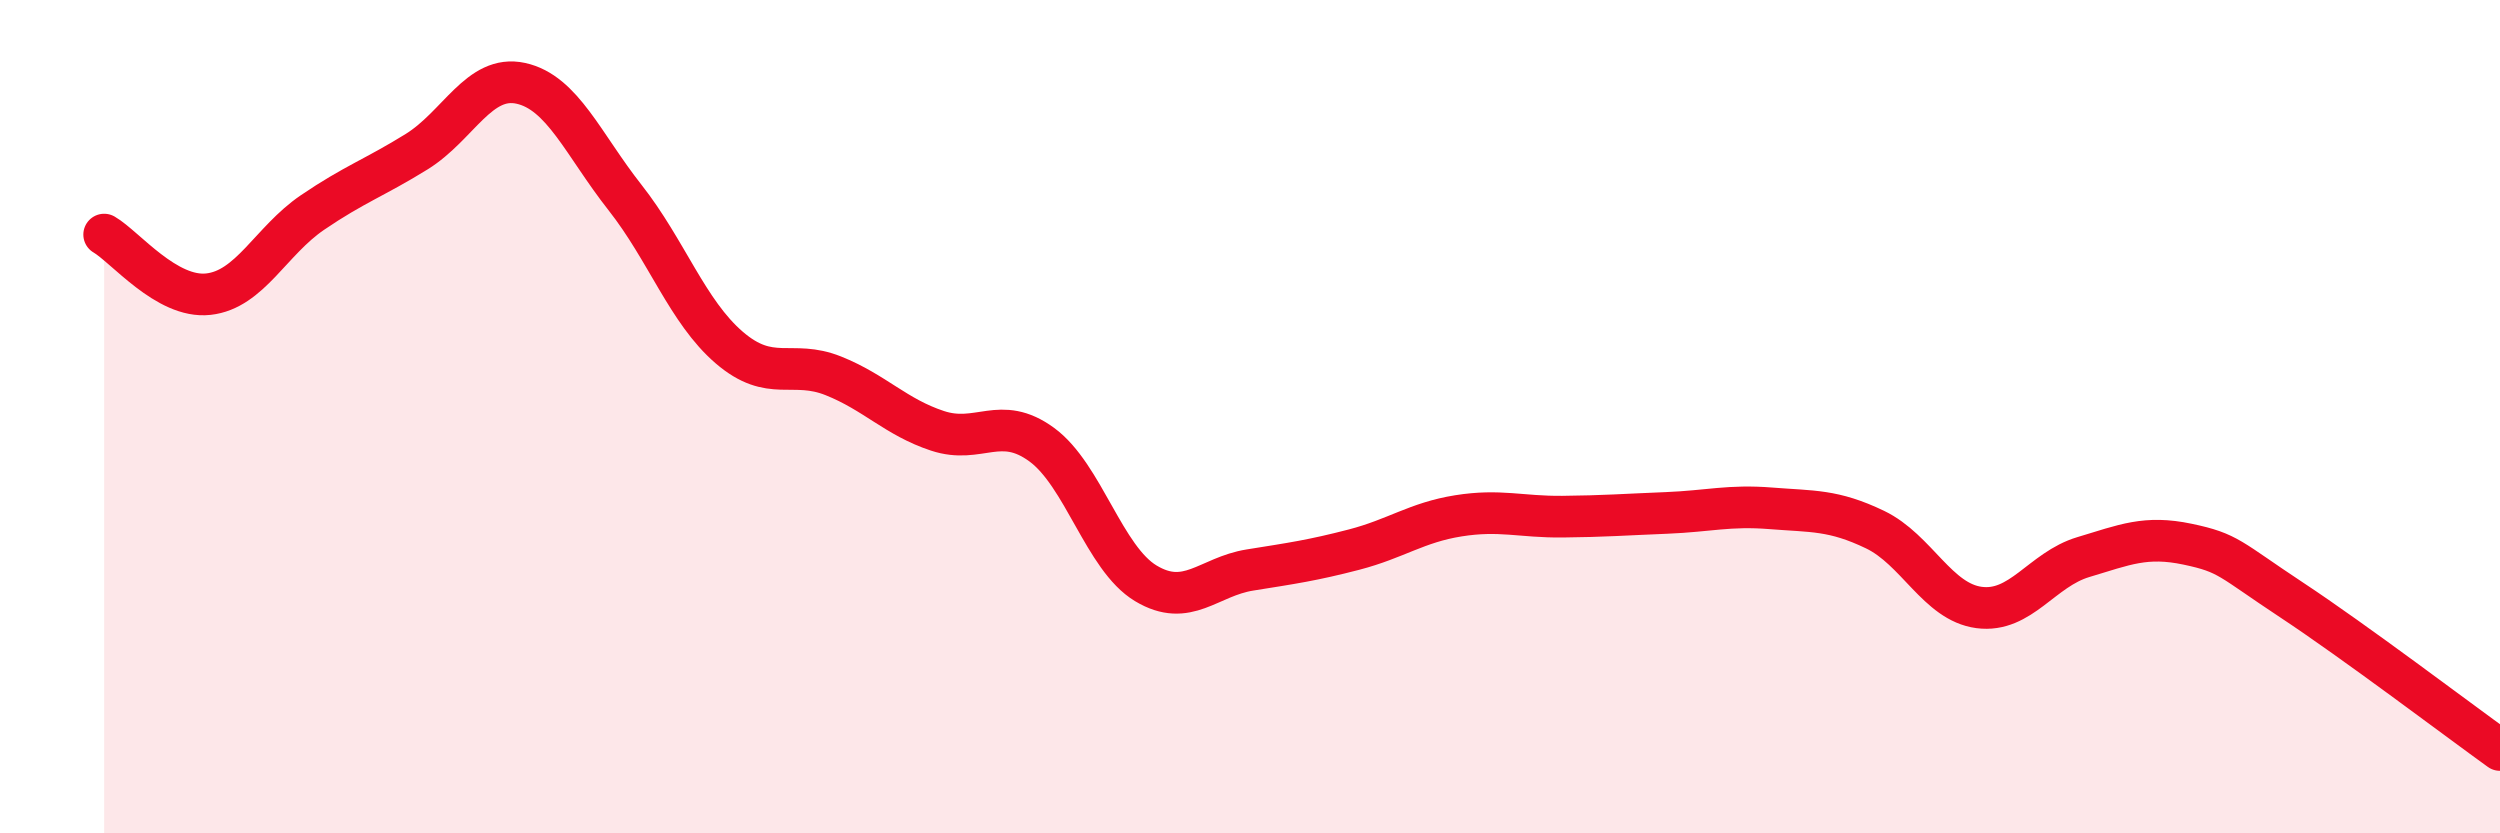
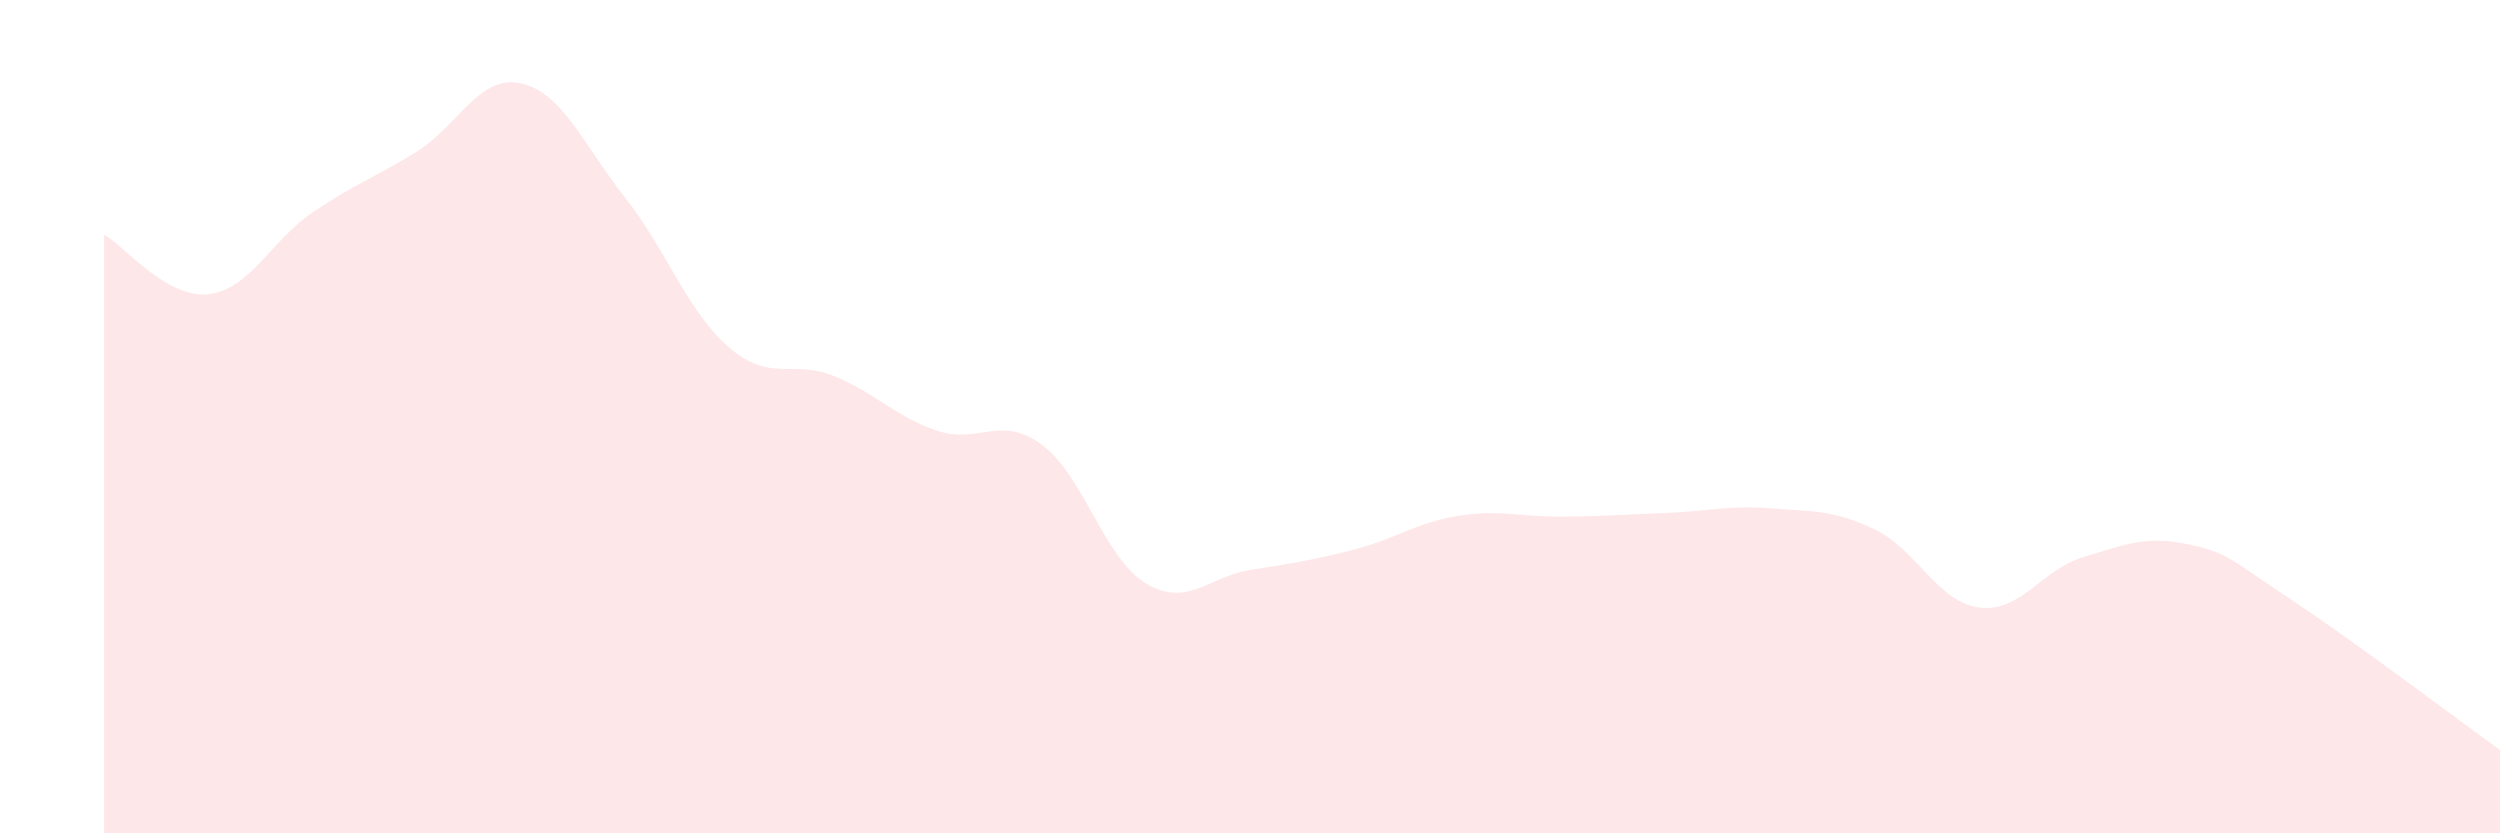
<svg xmlns="http://www.w3.org/2000/svg" width="60" height="20" viewBox="0 0 60 20">
  <path d="M 2.5,5.63 C 3,5.92 4,7.17 5,7.06 C 6,6.95 6.5,5.78 7.5,5.1 C 8.5,4.42 9,4.26 10,3.64 C 11,3.02 11.5,1.78 12.5,2 C 13.5,2.22 14,3.47 15,4.74 C 16,6.01 16.5,7.48 17.5,8.34 C 18.5,9.2 19,8.62 20,9.02 C 21,9.42 21.5,10.01 22.5,10.34 C 23.5,10.67 24,9.94 25,10.67 C 26,11.4 26.5,13.4 27.5,14 C 28.5,14.6 29,13.84 30,13.68 C 31,13.52 31.5,13.45 32.5,13.19 C 33.5,12.93 34,12.54 35,12.38 C 36,12.22 36.5,12.41 37.5,12.4 C 38.5,12.39 39,12.35 40,12.31 C 41,12.27 41.5,12.12 42.5,12.2 C 43.5,12.28 44,12.23 45,12.71 C 46,13.19 46.5,14.45 47.5,14.58 C 48.5,14.71 49,13.67 50,13.37 C 51,13.07 51.5,12.85 52.5,13.06 C 53.5,13.27 53.5,13.41 55,14.4 C 56.5,15.39 59,17.28 60,18L60 20L2.5 20Z" fill="#EB0A25" opacity="0.1" stroke-linecap="round" stroke-linejoin="round" />
-   <path d="M 2.5,5.63 C 3,5.92 4,7.17 5,7.06 C 6,6.95 6.5,5.78 7.5,5.1 C 8.5,4.42 9,4.26 10,3.64 C 11,3.02 11.5,1.78 12.5,2 C 13.5,2.22 14,3.47 15,4.74 C 16,6.01 16.5,7.48 17.5,8.34 C 18.5,9.2 19,8.62 20,9.02 C 21,9.42 21.5,10.01 22.5,10.34 C 23.5,10.67 24,9.94 25,10.67 C 26,11.4 26.5,13.4 27.5,14 C 28.5,14.6 29,13.84 30,13.68 C 31,13.52 31.5,13.45 32.5,13.19 C 33.5,12.93 34,12.54 35,12.38 C 36,12.22 36.5,12.41 37.5,12.4 C 38.5,12.39 39,12.35 40,12.31 C 41,12.27 41.5,12.12 42.5,12.2 C 43.5,12.28 44,12.23 45,12.71 C 46,13.19 46.5,14.45 47.5,14.58 C 48.5,14.71 49,13.67 50,13.37 C 51,13.07 51.5,12.85 52.5,13.06 C 53.5,13.27 53.5,13.41 55,14.4 C 56.5,15.39 59,17.28 60,18" stroke="#EB0A25" stroke-width="1" fill="none" stroke-linecap="round" stroke-linejoin="round" />
</svg>